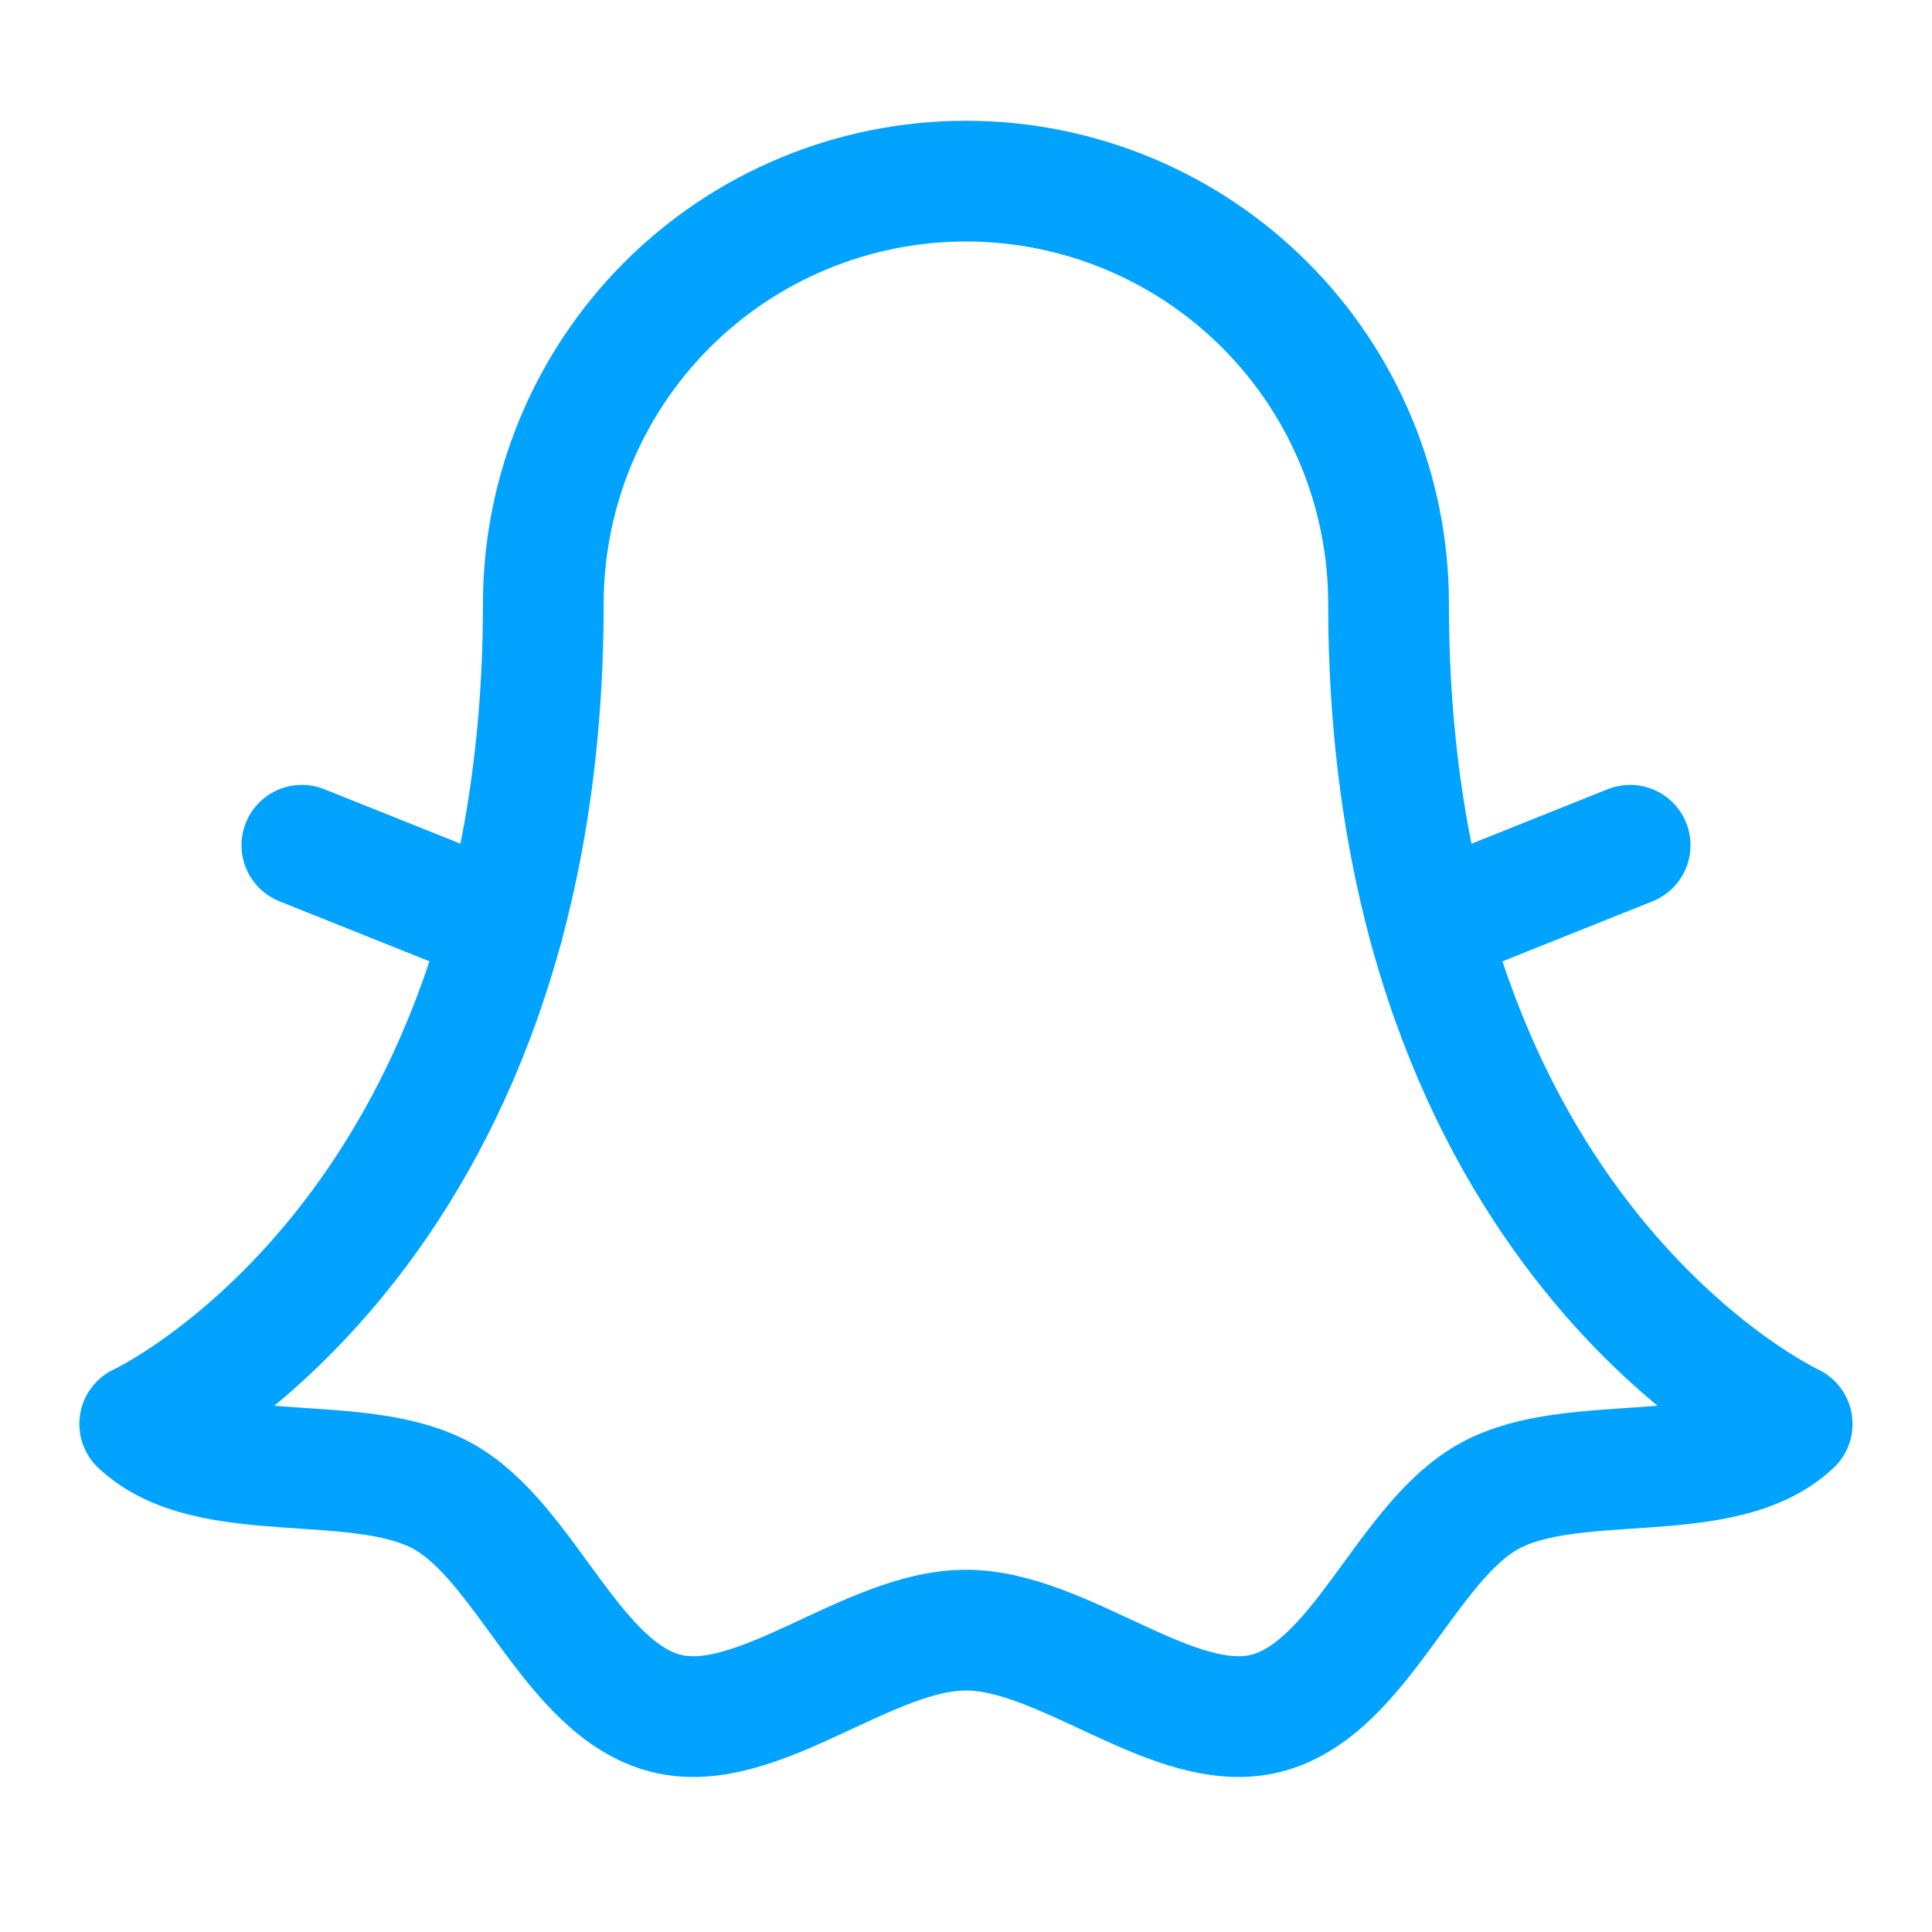
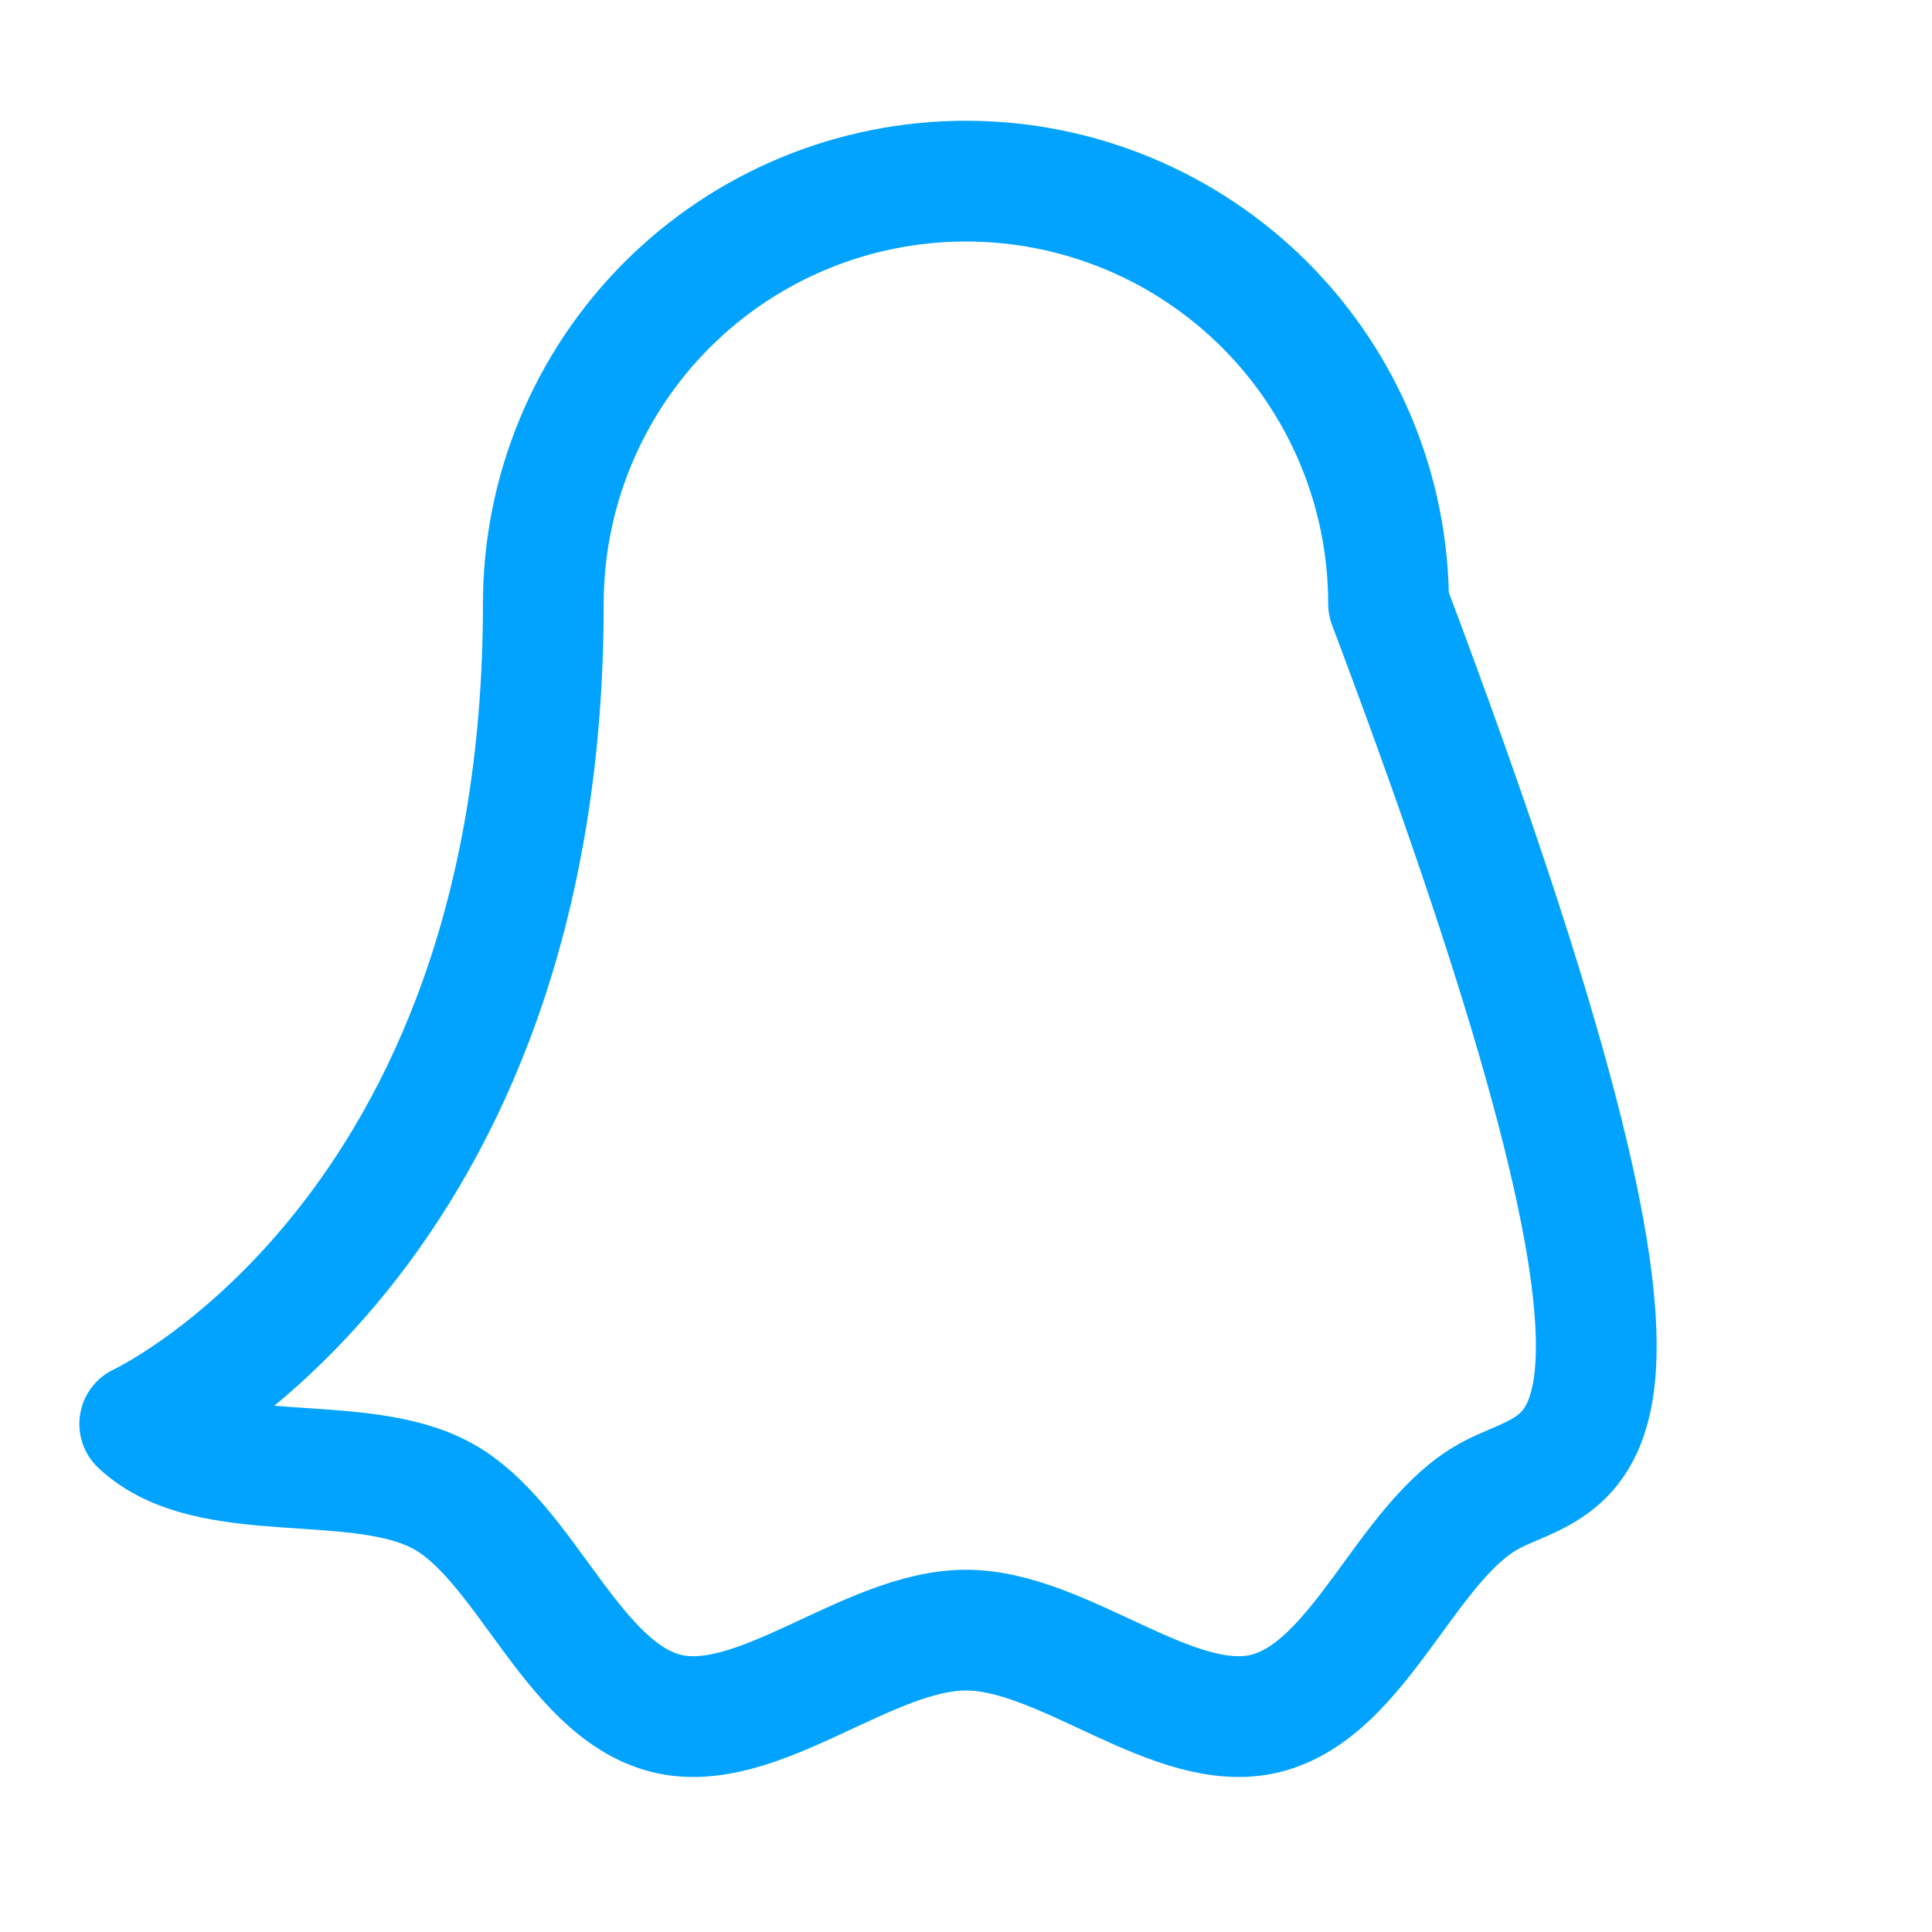
<svg xmlns="http://www.w3.org/2000/svg" width="32" height="32" viewBox="0 0 32 32" fill="none">
-   <path d="M2.314 23.585C2.314 23.585 8.999 20.493 8.999 10C8.999 8.143 9.737 6.363 11.049 5.05C12.362 3.737 14.143 3 15.999 3C17.856 3 19.636 3.737 20.949 5.05C22.262 6.363 22.999 8.143 22.999 10C22.999 20.493 29.684 23.585 29.684 23.585C28.527 24.671 26.067 24.009 24.667 24.78C23.287 25.539 22.533 27.977 20.971 28.377C19.46 28.763 17.63 27 15.999 27C14.368 27 12.538 28.763 11.027 28.377C9.466 27.977 8.711 25.539 7.332 24.78C5.931 24.009 3.471 24.671 2.314 23.585Z" stroke="#01A3FF" stroke-width="2" stroke-linecap="round" stroke-linejoin="round" />
-   <path d="M23.666 15.334L27 14" stroke="#01A3FF" stroke-width="2" stroke-linecap="round" stroke-linejoin="round" />
-   <path d="M8.335 15.334L5 14" stroke="#01A3FF" stroke-width="2" stroke-linecap="round" stroke-linejoin="round" />
+   <path d="M2.314 23.585C2.314 23.585 8.999 20.493 8.999 10C8.999 8.143 9.737 6.363 11.049 5.05C12.362 3.737 14.143 3 15.999 3C17.856 3 19.636 3.737 20.949 5.05C22.262 6.363 22.999 8.143 22.999 10C28.527 24.671 26.067 24.009 24.667 24.78C23.287 25.539 22.533 27.977 20.971 28.377C19.46 28.763 17.63 27 15.999 27C14.368 27 12.538 28.763 11.027 28.377C9.466 27.977 8.711 25.539 7.332 24.78C5.931 24.009 3.471 24.671 2.314 23.585Z" stroke="#01A3FF" stroke-width="2" stroke-linecap="round" stroke-linejoin="round" />
</svg>